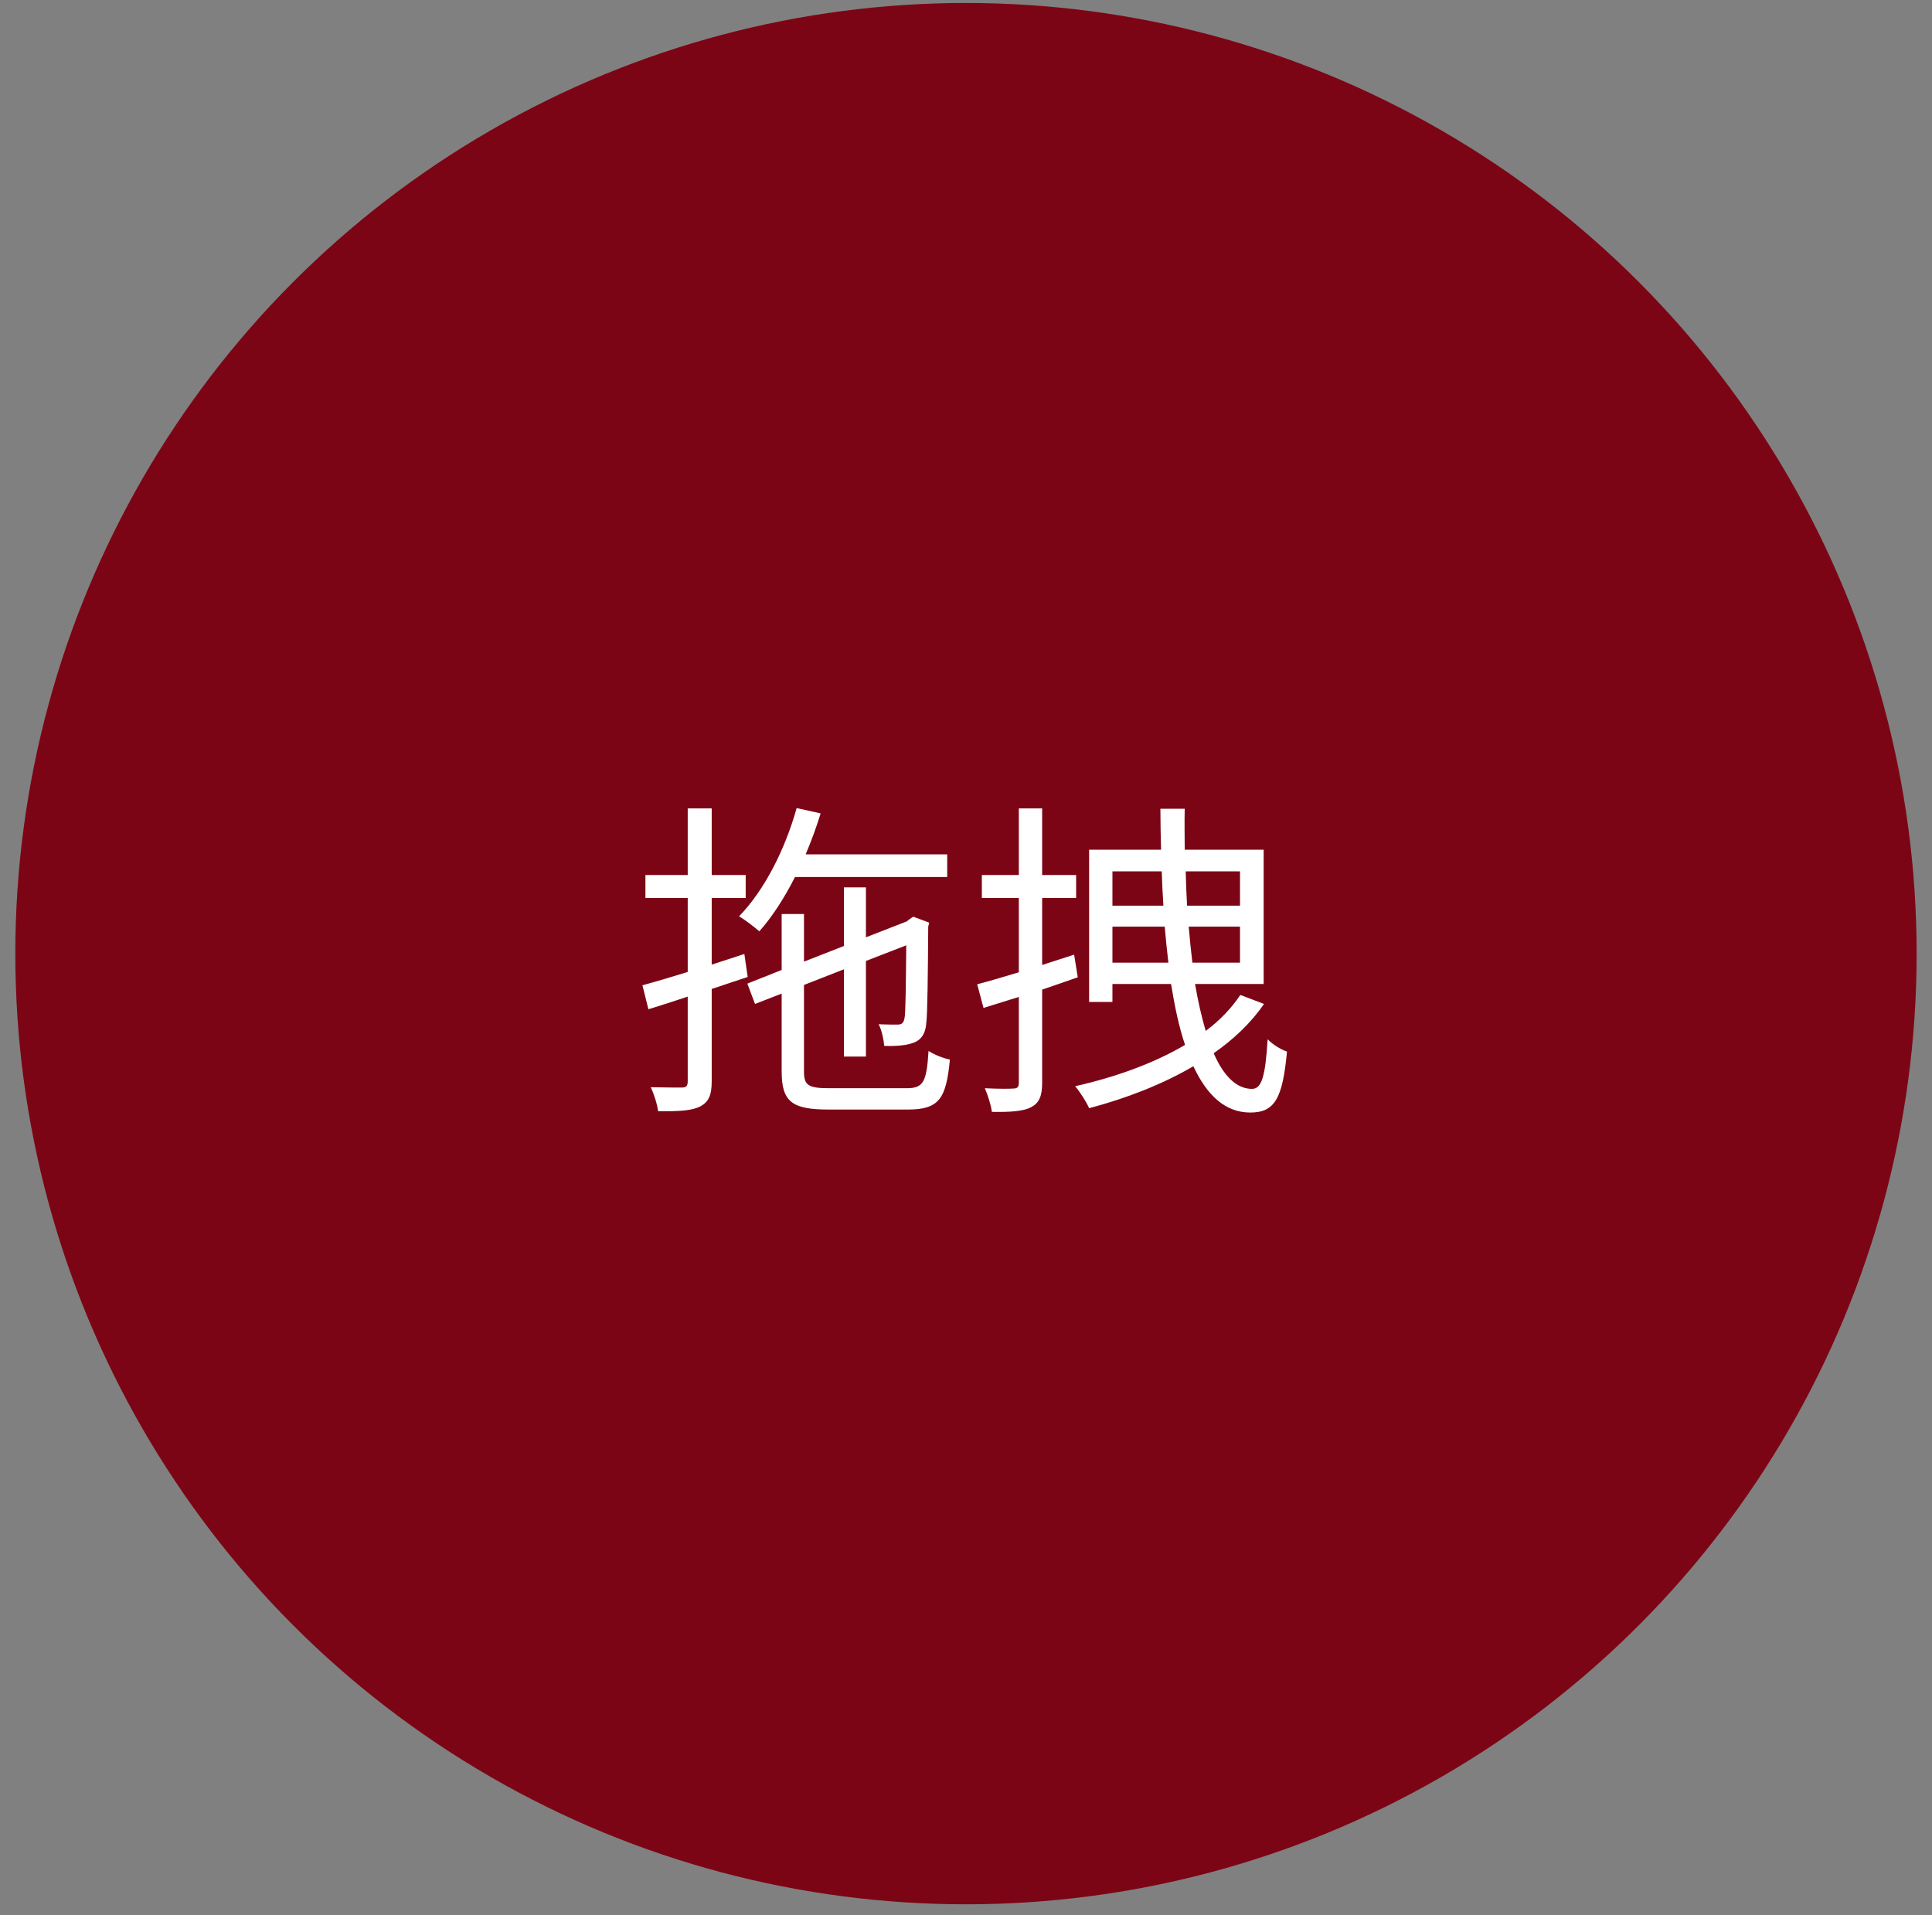
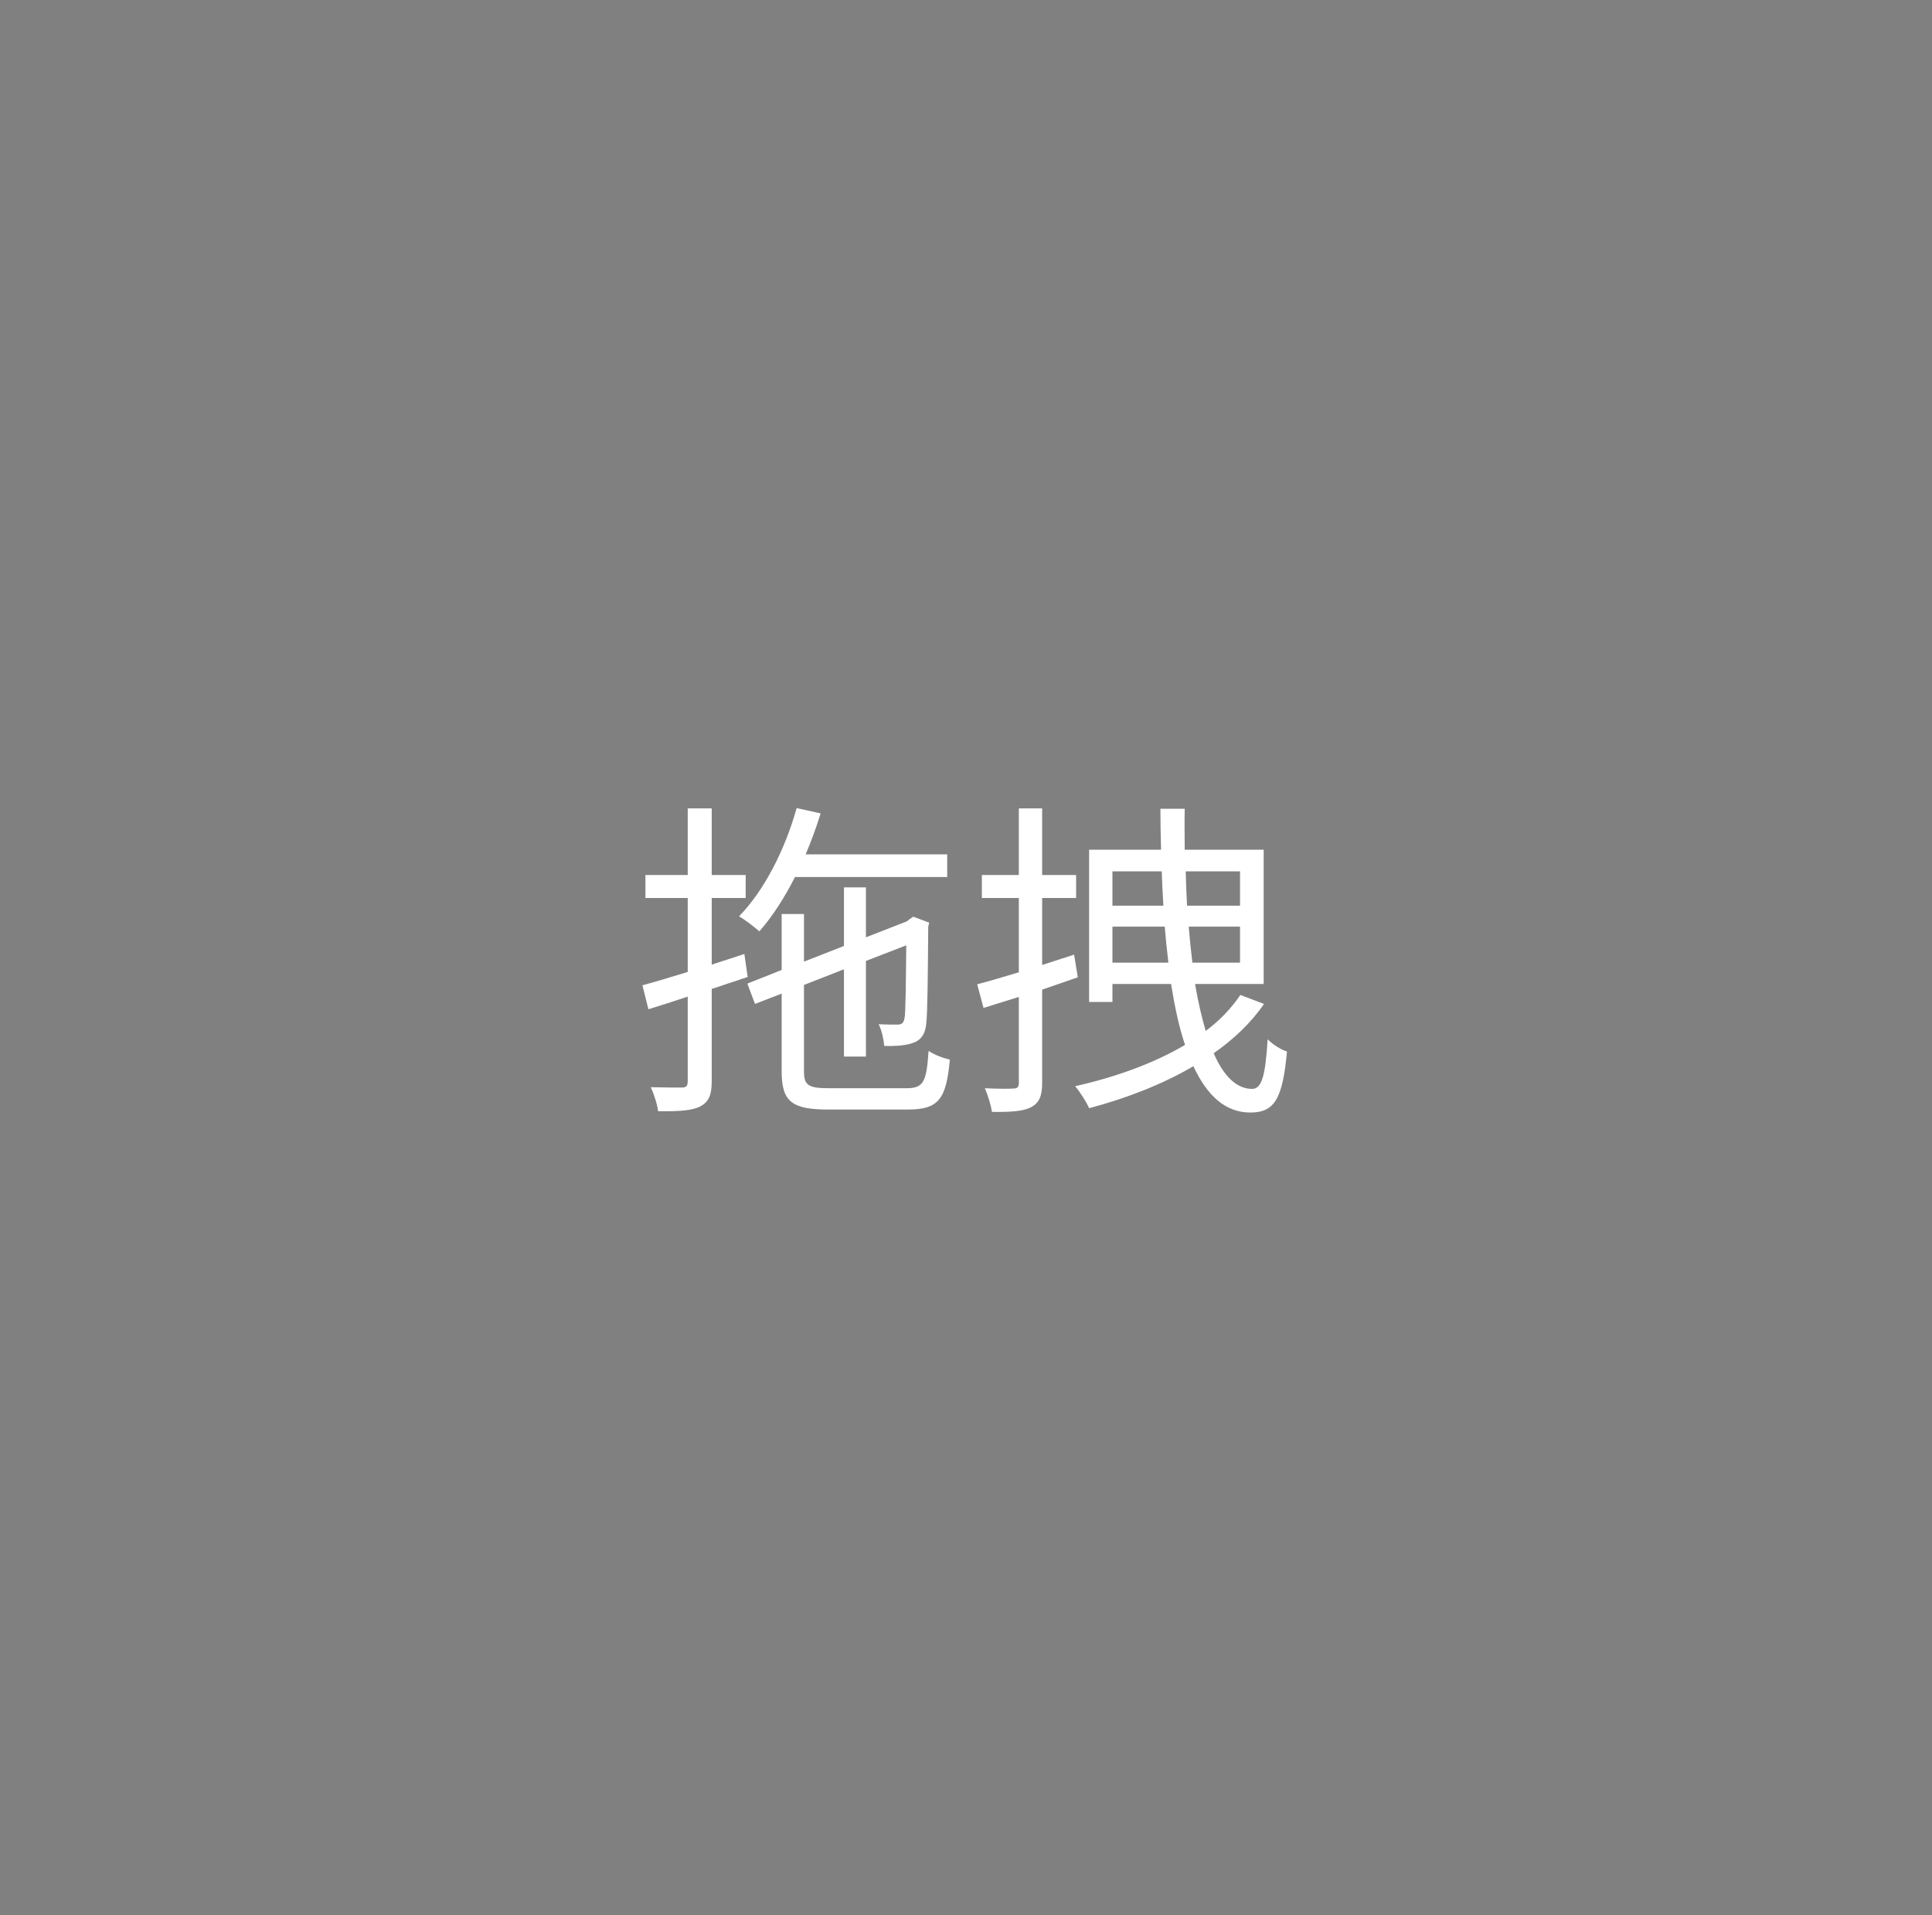
<svg xmlns="http://www.w3.org/2000/svg" width="116" height="115" viewBox="0 0 116 115" fill="none">
  <rect x="0" y="0" width="116" height="115" fill="#808080" stroke="none" />
-   <circle cx="57.999" cy="57.258" r="57.079" fill="#7C0515" />
  <path d="M56.872 52.658V51.298H48.372C48.712 50.498 49.012 49.678 49.272 48.838L47.832 48.518C47.132 51.018 45.892 53.458 44.372 55.018C44.732 55.218 45.312 55.678 45.592 55.918C46.372 55.038 47.092 53.918 47.732 52.658H56.872ZM44.892 58.658L44.692 57.278L42.732 57.918V53.918H44.772V52.538H42.732V48.538H41.292V52.538H38.752V53.918H41.292V58.358C40.252 58.678 39.312 58.958 38.572 59.158L38.932 60.598C39.652 60.378 40.452 60.118 41.292 59.838V64.918C41.292 65.218 41.192 65.298 40.932 65.298C40.712 65.298 39.932 65.298 39.072 65.278C39.272 65.698 39.472 66.338 39.512 66.718C40.792 66.738 41.552 66.678 42.032 66.438C42.532 66.178 42.732 65.778 42.732 64.938V59.378L44.892 58.658ZM49.792 65.338C48.512 65.338 48.272 65.158 48.272 64.318V59.138L50.672 58.198V63.438H51.992V57.698L54.412 56.758C54.392 59.118 54.372 60.838 54.312 61.118C54.252 61.458 54.112 61.518 53.872 61.518C53.692 61.518 53.152 61.518 52.752 61.498C52.932 61.818 53.052 62.378 53.092 62.798C53.572 62.818 54.232 62.798 54.692 62.658C55.232 62.518 55.552 62.158 55.612 61.458C55.692 60.878 55.712 58.358 55.732 55.638L55.792 55.398L54.832 55.038L54.572 55.218L54.452 55.318L51.992 56.278V53.278H50.672V56.798L48.272 57.738V54.878H46.932V58.238L44.872 59.058L45.332 60.278L46.932 59.658V64.318C46.932 66.158 47.552 66.618 49.752 66.618H54.512C56.392 66.618 56.812 65.958 57.032 63.618C56.632 63.538 56.072 63.318 55.752 63.098C55.632 64.958 55.452 65.338 54.432 65.338H49.792ZM64.492 57.318L62.572 57.938V53.918H64.612V52.538H62.572V48.538H61.172V52.538H58.952V53.918H61.172V58.378C60.232 58.658 59.372 58.918 58.672 59.098L59.052 60.518L61.172 59.858V65.018C61.172 65.278 61.072 65.358 60.832 65.358C60.632 65.378 59.912 65.378 59.132 65.338C59.312 65.758 59.512 66.378 59.552 66.758C60.712 66.778 61.452 66.718 61.912 66.478C62.392 66.218 62.572 65.818 62.572 65.018V59.418C63.292 59.178 64.012 58.918 64.712 58.678L64.492 57.318ZM66.792 57.798V55.638H69.932C69.992 56.378 70.072 57.118 70.152 57.798H66.792ZM69.752 52.318C69.772 53.018 69.812 53.718 69.852 54.378H66.792V52.318H69.752ZM74.452 52.318V54.378H71.272C71.232 53.718 71.212 53.018 71.192 52.318H74.452ZM71.592 57.798C71.512 57.118 71.432 56.378 71.372 55.638H74.452V57.798H71.592ZM74.472 59.738C73.932 60.538 73.232 61.278 72.392 61.898C72.152 61.078 71.932 60.138 71.752 59.078H75.872V51.018H71.132C71.132 50.218 71.112 49.418 71.132 48.558H69.672C69.672 49.398 69.692 50.218 69.712 51.018H65.392V60.158H66.792V59.078H70.312C70.532 60.438 70.792 61.678 71.152 62.738C69.252 63.858 66.952 64.678 64.552 65.218C64.832 65.538 65.252 66.198 65.392 66.538C67.592 65.958 69.772 65.118 71.652 64.018C72.472 65.778 73.572 66.798 75.072 66.798C76.532 66.798 77.012 65.958 77.272 63.138C76.912 63.018 76.412 62.718 76.112 62.398C75.972 64.638 75.752 65.378 75.172 65.378C74.252 65.378 73.472 64.618 72.872 63.238C74.072 62.398 75.112 61.418 75.892 60.278L74.472 59.738Z" fill="white" />
</svg>